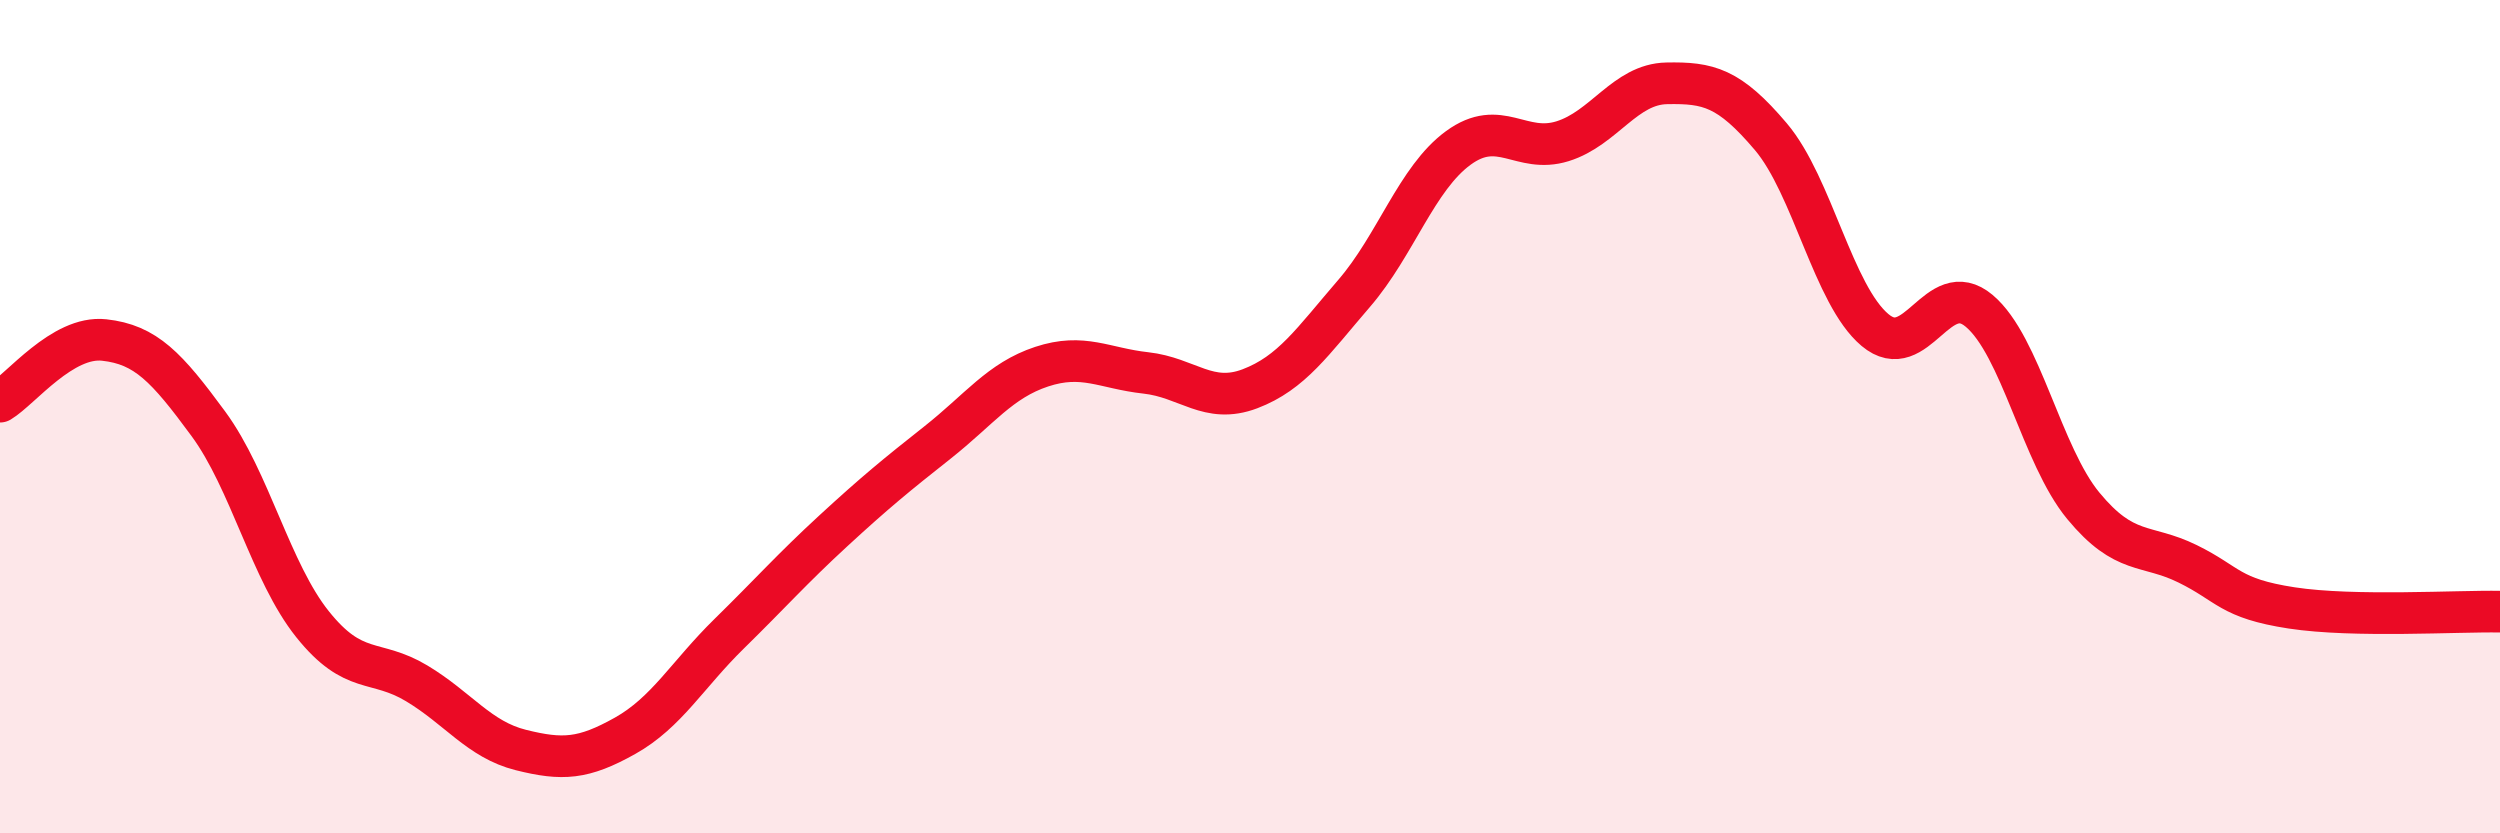
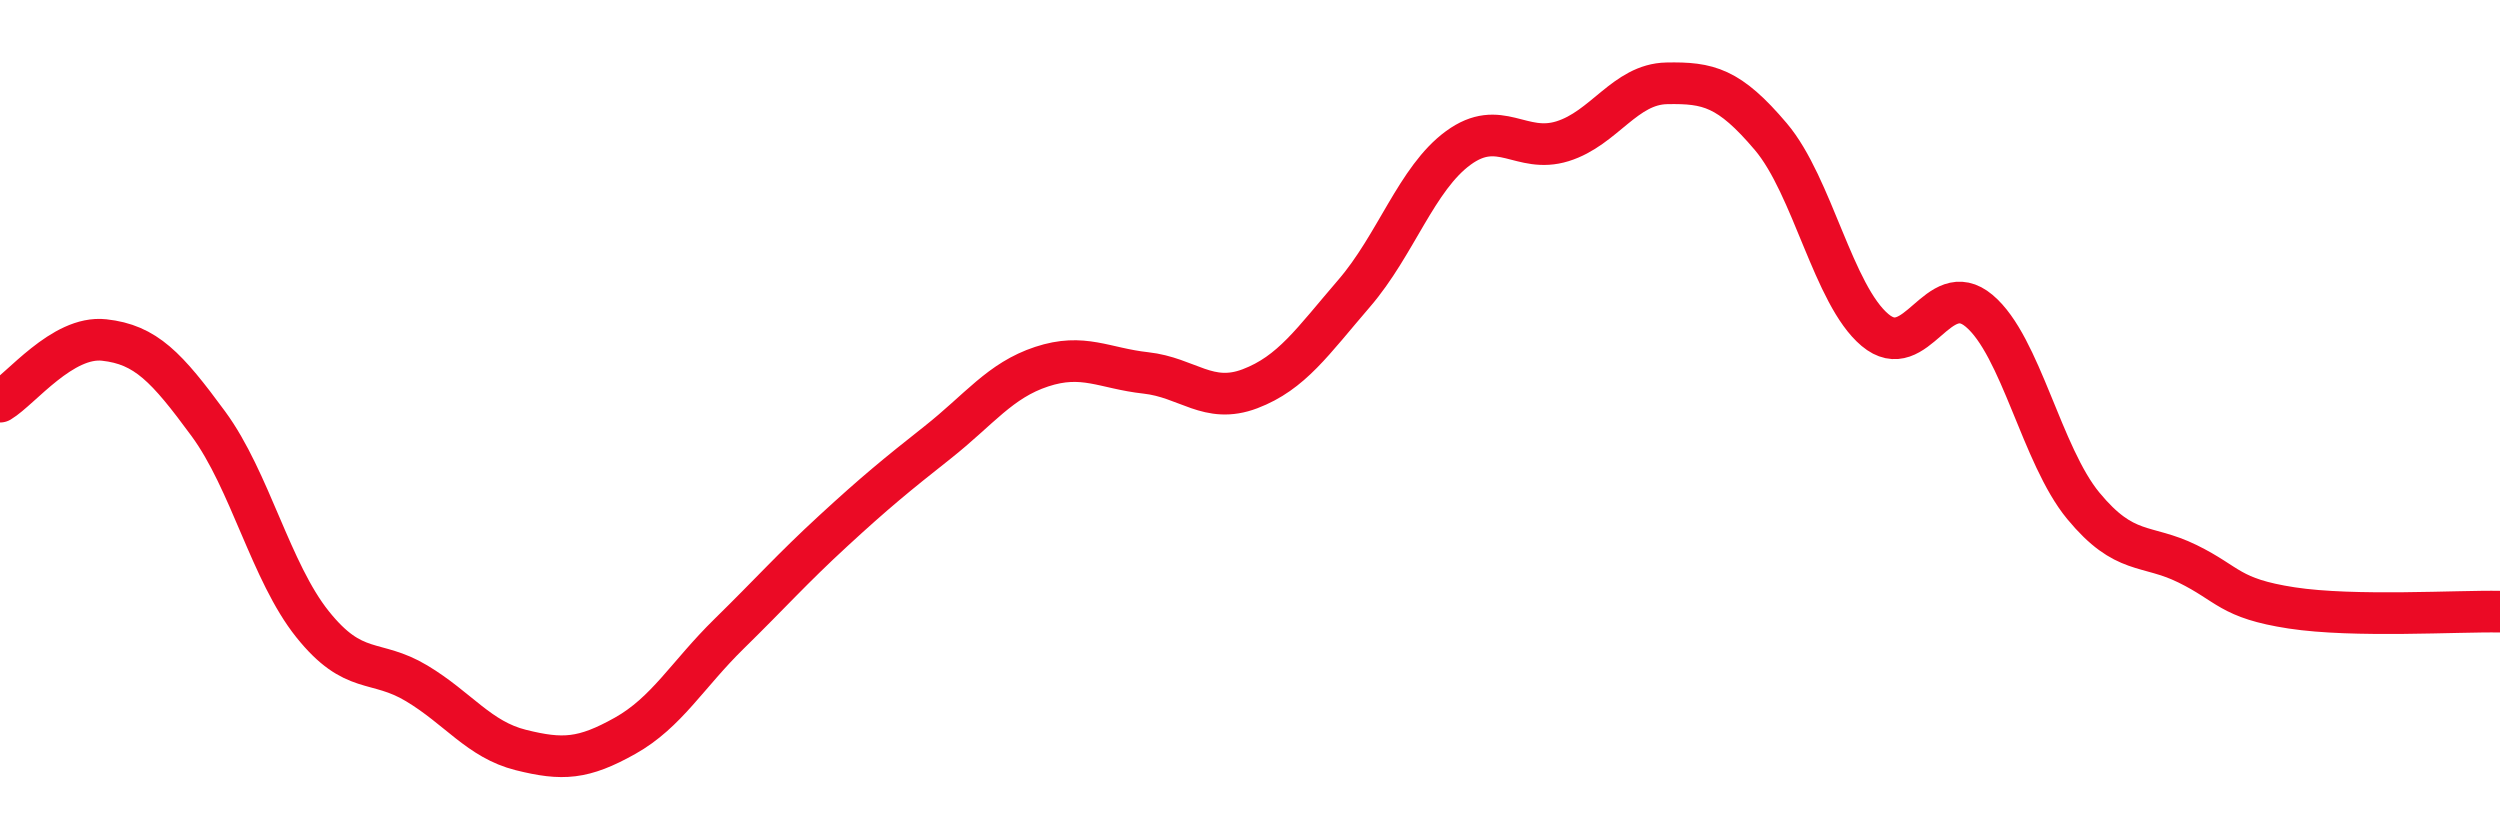
<svg xmlns="http://www.w3.org/2000/svg" width="60" height="20" viewBox="0 0 60 20">
-   <path d="M 0,9.64 C 0.5,9.34 1.5,8.05 2.5,8.16 C 3.5,8.27 4,8.81 5,10.17 C 6,11.53 6.5,13.73 7.5,14.98 C 8.5,16.23 9,15.8 10,16.4 C 11,17 11.5,17.75 12.5,18 C 13.5,18.25 14,18.22 15,17.66 C 16,17.1 16.5,16.19 17.5,15.21 C 18.5,14.23 19,13.66 20,12.74 C 21,11.82 21.5,11.41 22.5,10.62 C 23.5,9.83 24,9.13 25,8.8 C 26,8.47 26.5,8.84 27.5,8.95 C 28.5,9.06 29,9.71 30,9.33 C 31,8.95 31.5,8.2 32.5,7.04 C 33.5,5.88 34,4.28 35,3.55 C 36,2.82 36.5,3.7 37.5,3.39 C 38.5,3.08 39,2.02 40,2 C 41,1.98 41.5,2.1 42.5,3.28 C 43.5,4.46 44,7.08 45,7.92 C 46,8.76 46.5,6.62 47.5,7.46 C 48.5,8.3 49,10.93 50,12.14 C 51,13.35 51.5,13.04 52.5,13.53 C 53.5,14.02 53.5,14.36 55,14.59 C 56.5,14.82 59,14.66 60,14.68L60 20L0 20Z" fill="#EB0A25" opacity="0.1" stroke-linecap="round" stroke-linejoin="round" />
  <path d="M 0,9.64 C 0.5,9.34 1.5,8.05 2.5,8.16 C 3.5,8.27 4,8.81 5,10.17 C 6,11.53 6.5,13.73 7.5,14.98 C 8.5,16.23 9,15.8 10,16.4 C 11,17 11.5,17.75 12.5,18 C 13.5,18.25 14,18.22 15,17.66 C 16,17.1 16.5,16.19 17.5,15.21 C 18.5,14.23 19,13.66 20,12.74 C 21,11.82 21.5,11.41 22.5,10.62 C 23.5,9.83 24,9.13 25,8.8 C 26,8.47 26.5,8.84 27.5,8.95 C 28.5,9.06 29,9.71 30,9.33 C 31,8.95 31.5,8.2 32.5,7.04 C 33.5,5.88 34,4.28 35,3.55 C 36,2.82 36.5,3.7 37.5,3.39 C 38.5,3.08 39,2.02 40,2 C 41,1.98 41.5,2.1 42.5,3.28 C 43.5,4.46 44,7.08 45,7.92 C 46,8.76 46.5,6.62 47.5,7.46 C 48.5,8.3 49,10.93 50,12.14 C 51,13.35 51.5,13.04 52.5,13.53 C 53.5,14.02 53.5,14.36 55,14.59 C 56.5,14.82 59,14.66 60,14.68" stroke="#EB0A25" stroke-width="1" fill="none" stroke-linecap="round" stroke-linejoin="round" />
</svg>